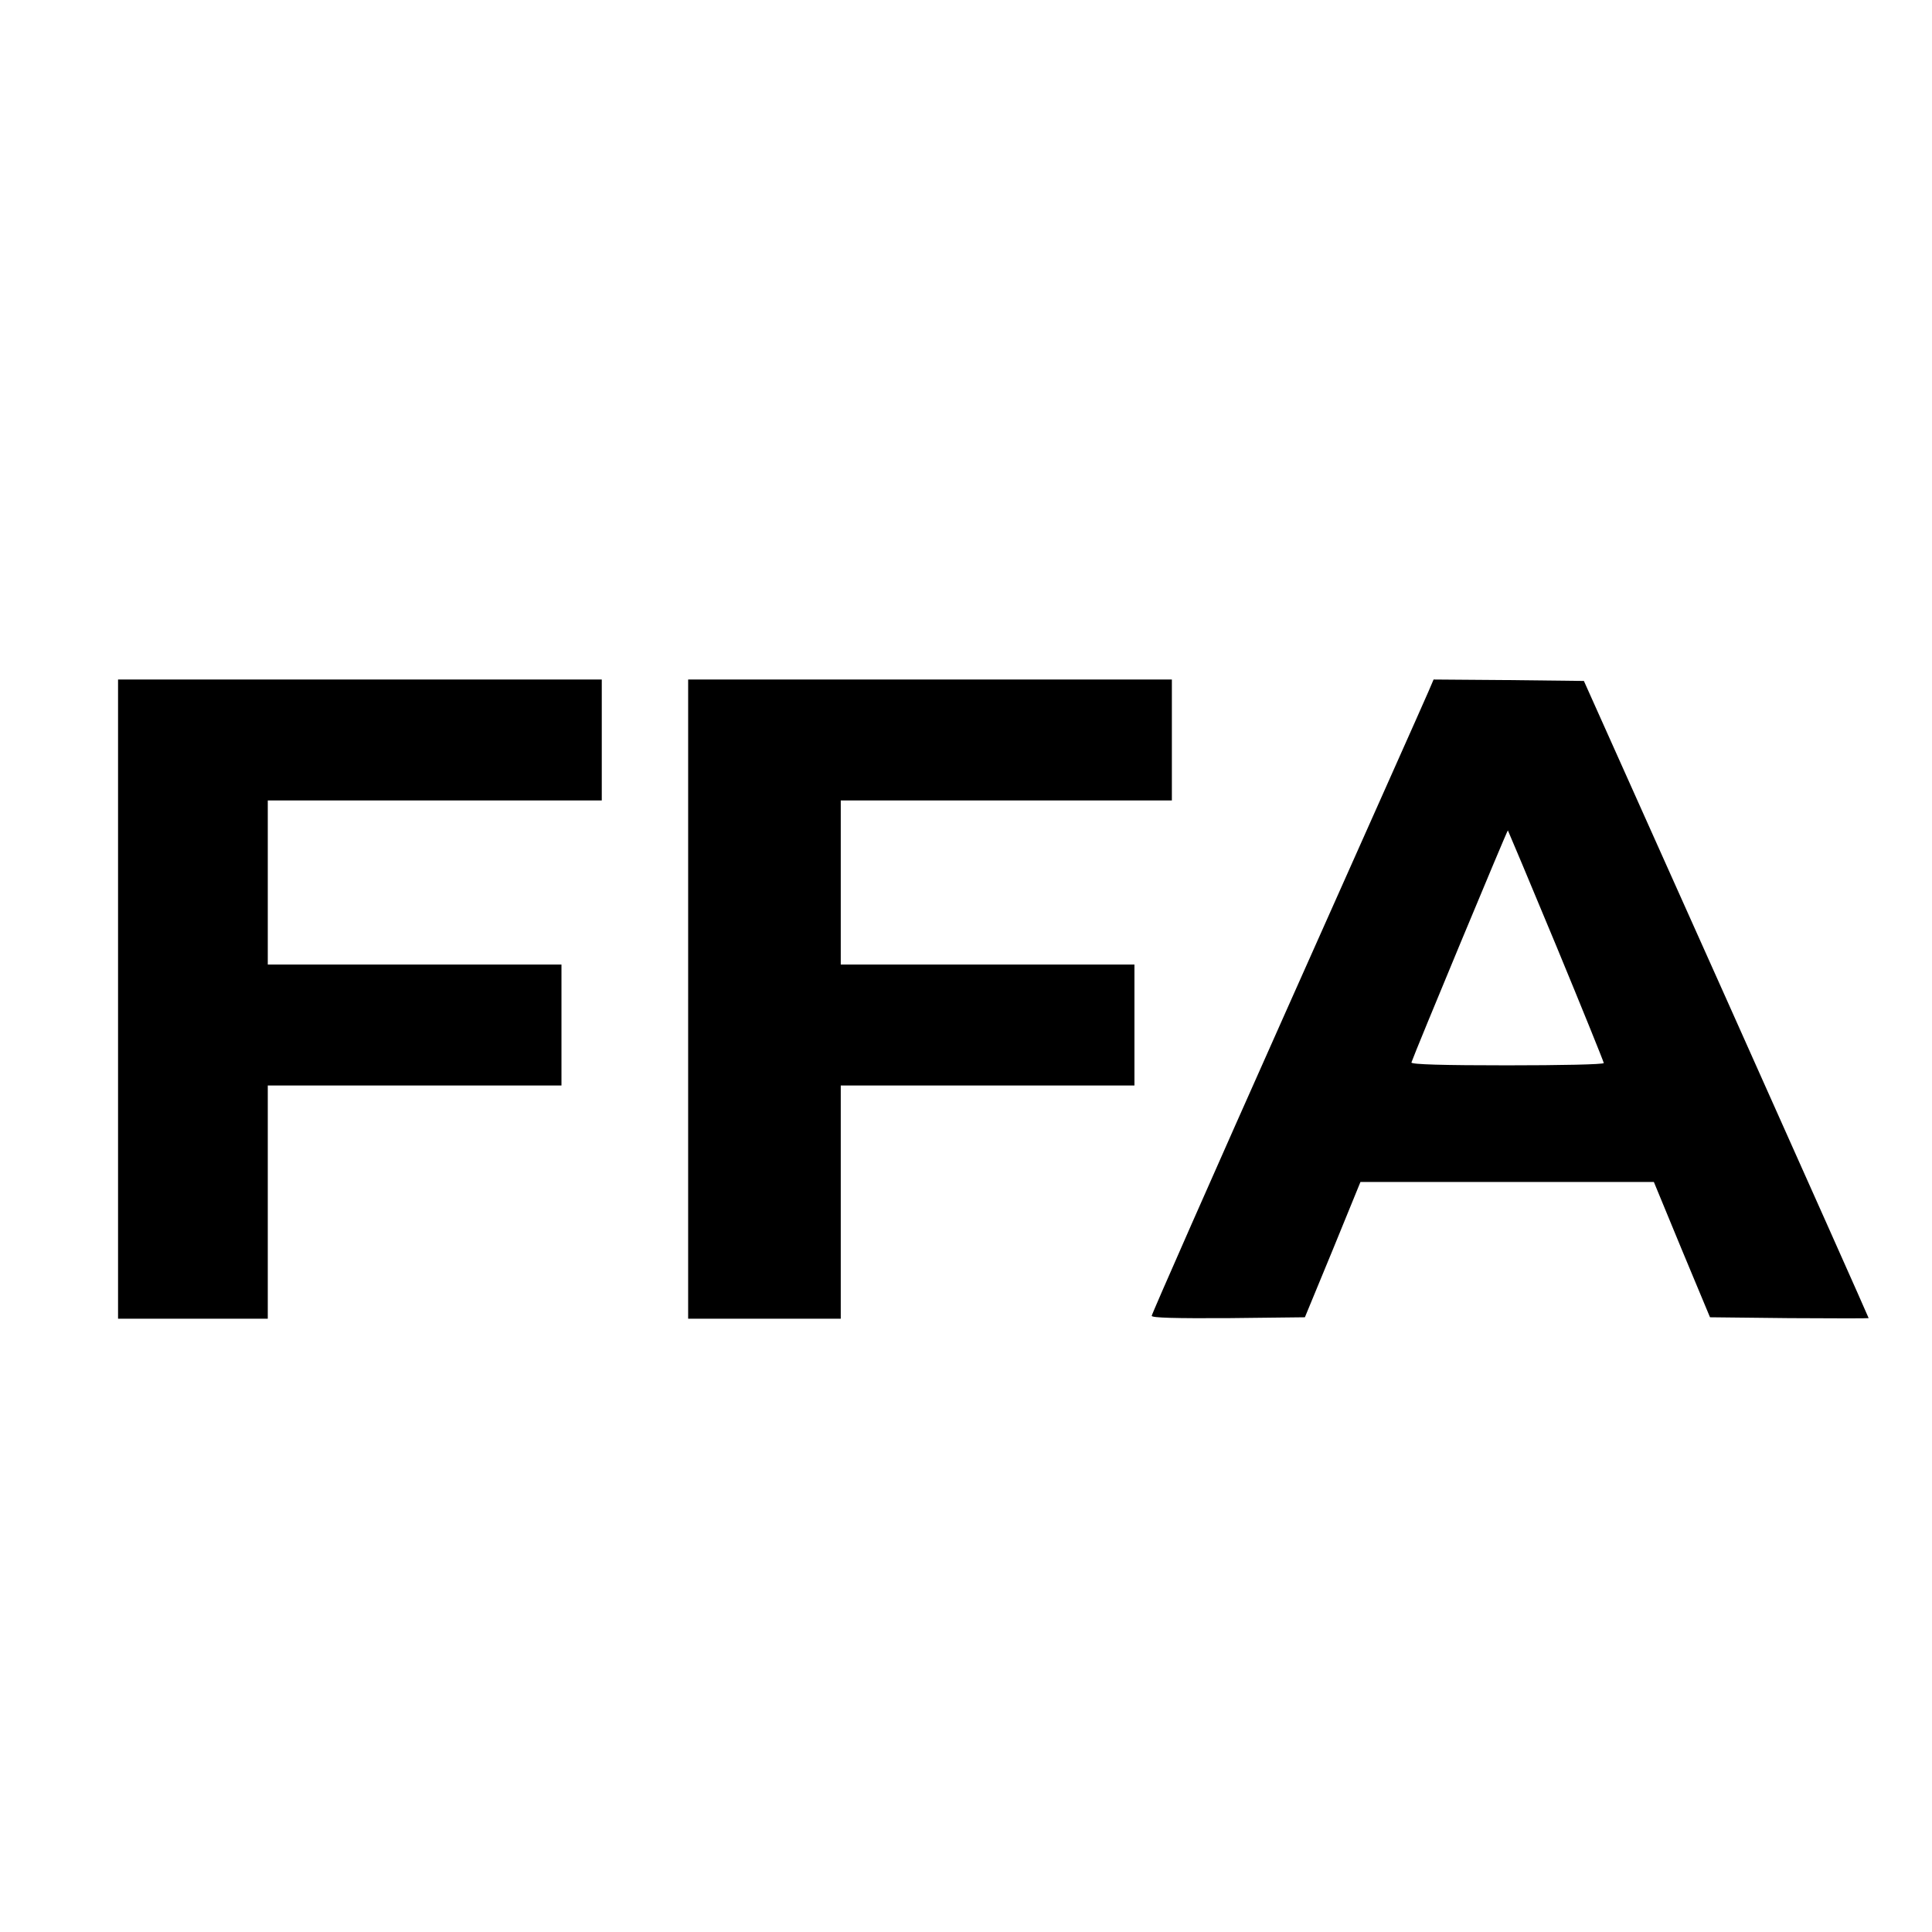
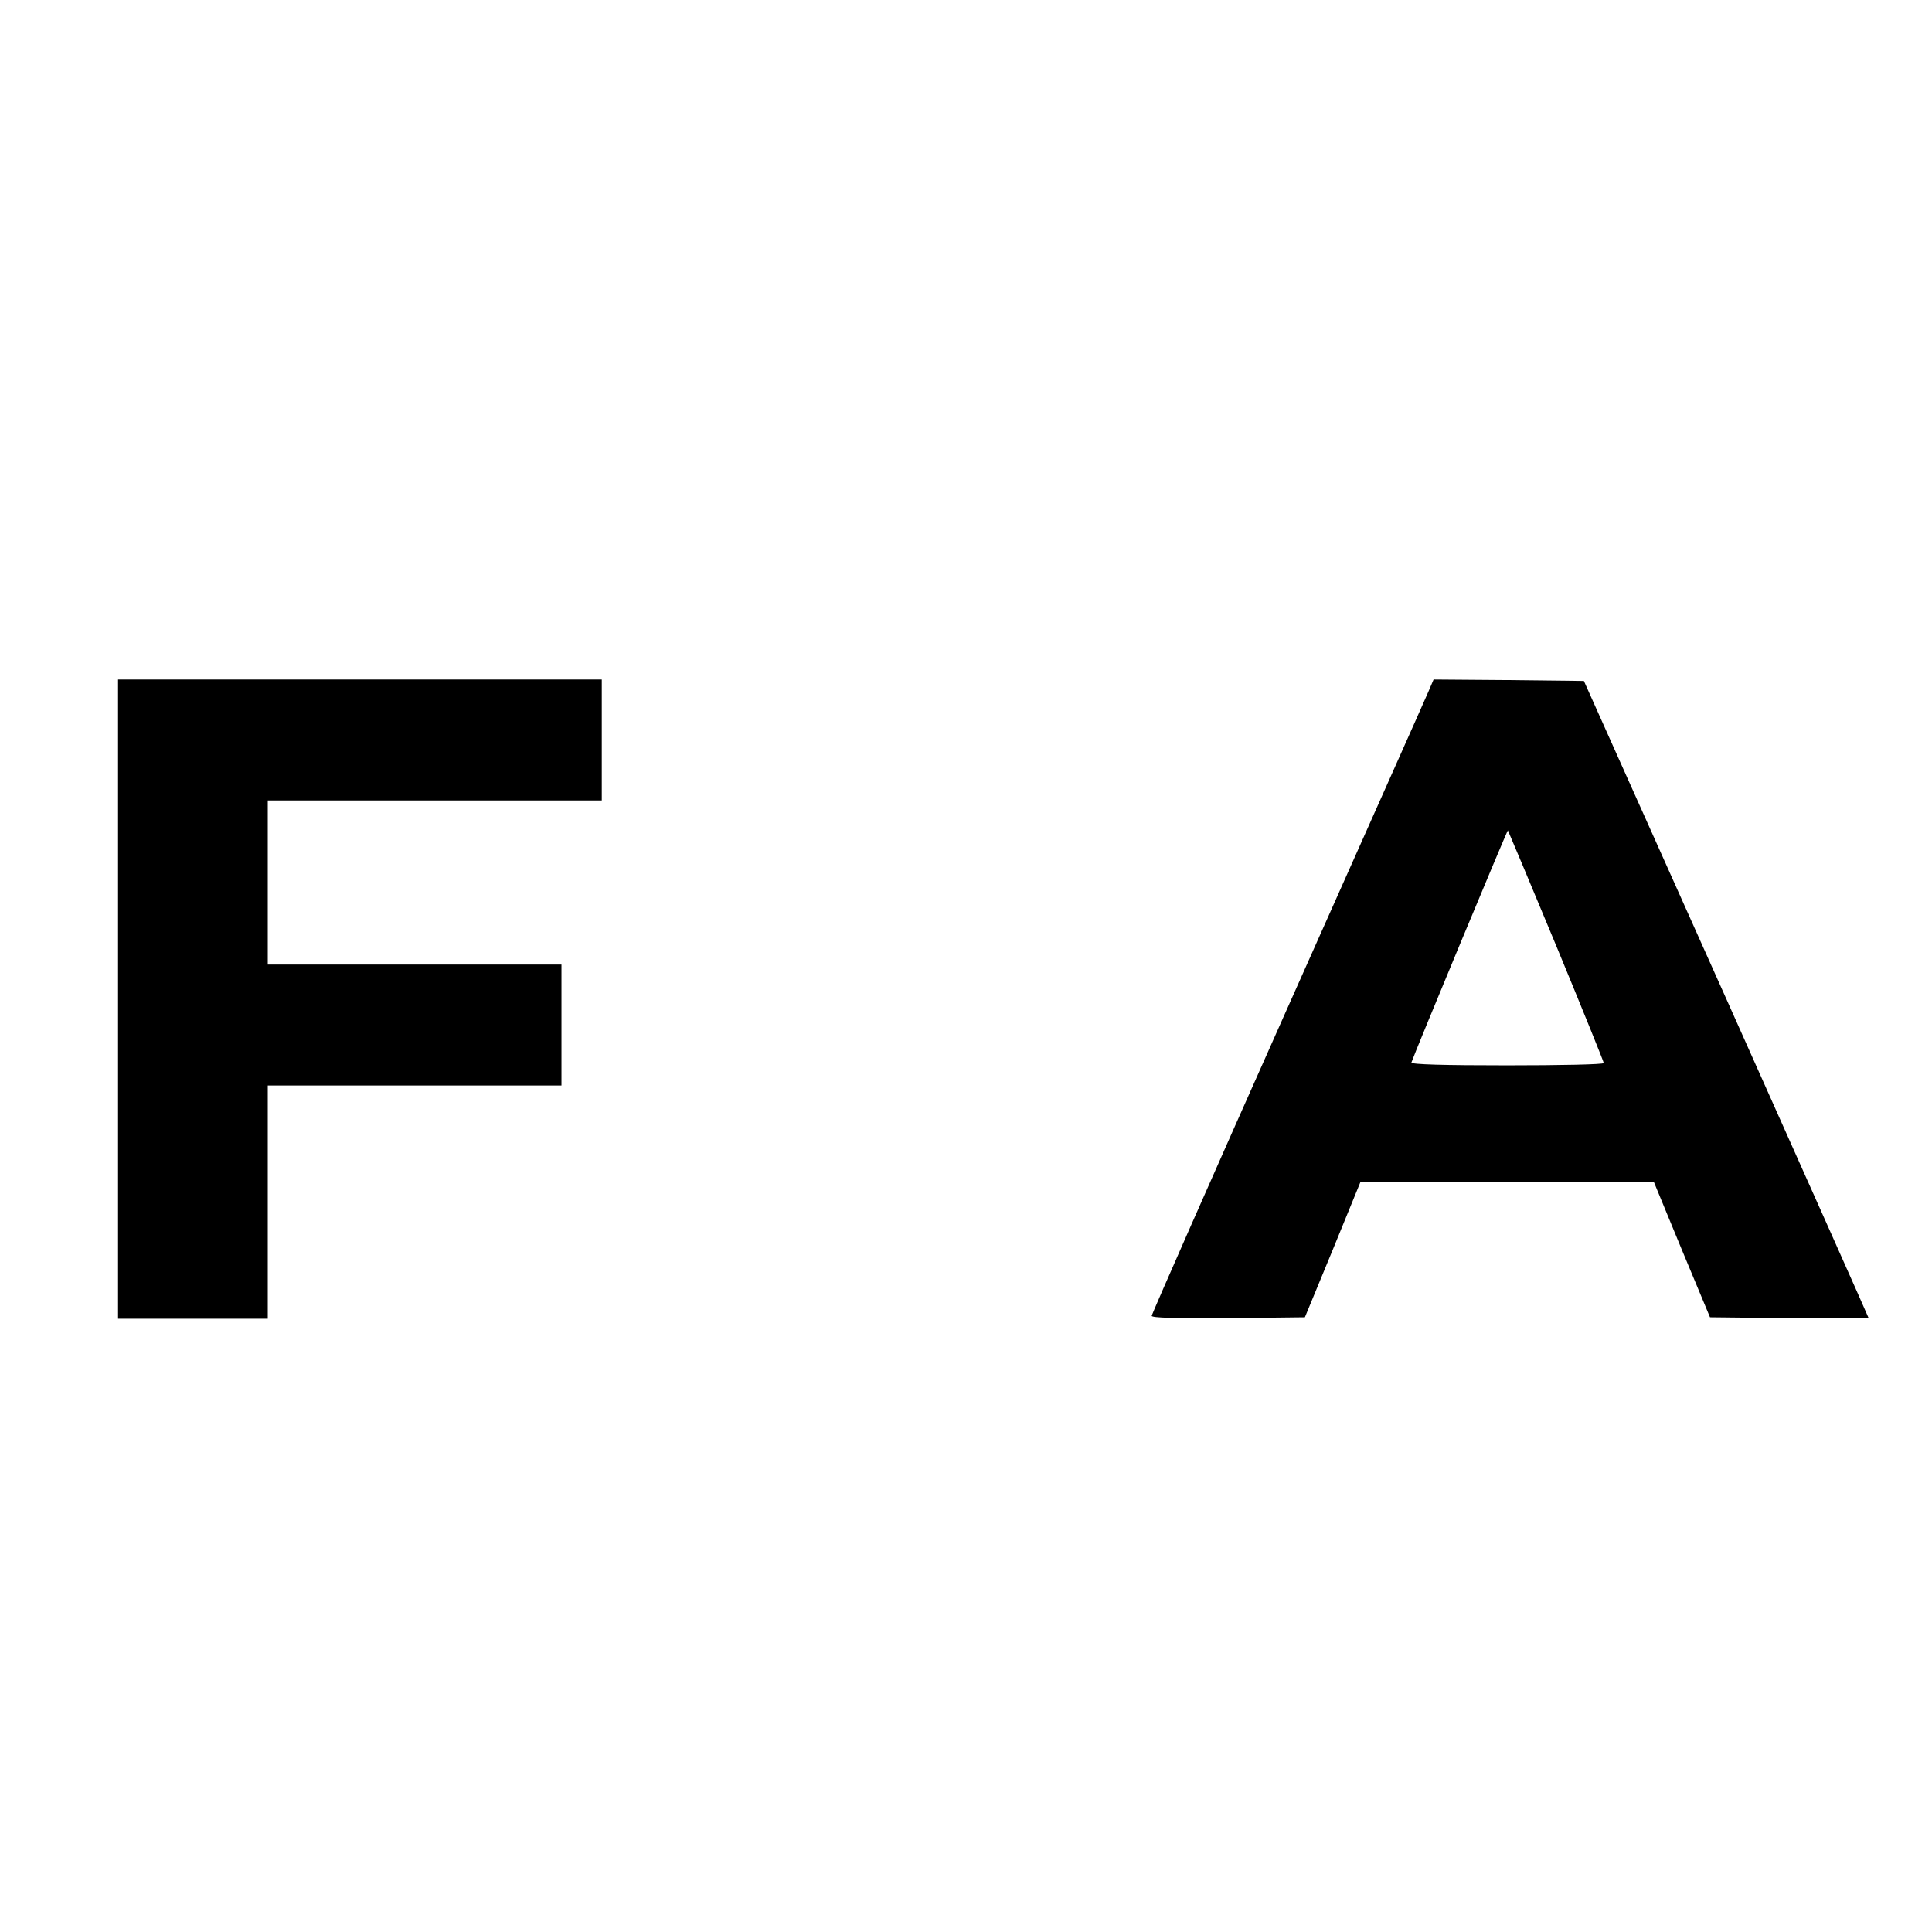
<svg xmlns="http://www.w3.org/2000/svg" version="1.0" width="671pt" height="671pt" viewBox="0 0 671 671" preserveAspectRatio="xMidYMid meet">
  <g transform="translate(0,671) scale(0.1,-0.1)" fill="#000000" stroke="none">
    <path d="M410 3240 l0 -1110 260 0 260 0 0 405 0 405 510 0 510 0 0 210 0 210 -510 0 -510 0 0 285 0 285 580 0 580 0 0 210 0 210 -840 0 -840 0 0 -1110z" />
-     <path d="M2390 3240 l0 -1110 265 0 265 0 0 405 0 405 510 0 510 0 0 210 0 210 -510 0 -510 0 0 285 0 285 575 0 575 0 0 210 0 210 -840 0 -840 0 0 -1110z" />
    <path d="M4961 4308 c-10 -24 -231 -519 -490 -1100 -259 -581 -471 -1062 -471 -1068 0 -7 83 -9 266 -8 l266 3 97 235 96 235 510 0 509 0 97 -235 98 -235 275 -3 c152 -1 276 -1 276 0 0 2 -222 500 -494 1108 l-495 1105 -261 3 -261 2 -18 -42z m444 -883 c91 -220 165 -403 165 -407 0 -5 -151 -8 -336 -8 -217 0 -334 3 -332 10 10 31 333 808 335 806 1 -1 77 -182 168 -401z" />
  </g>
</svg>